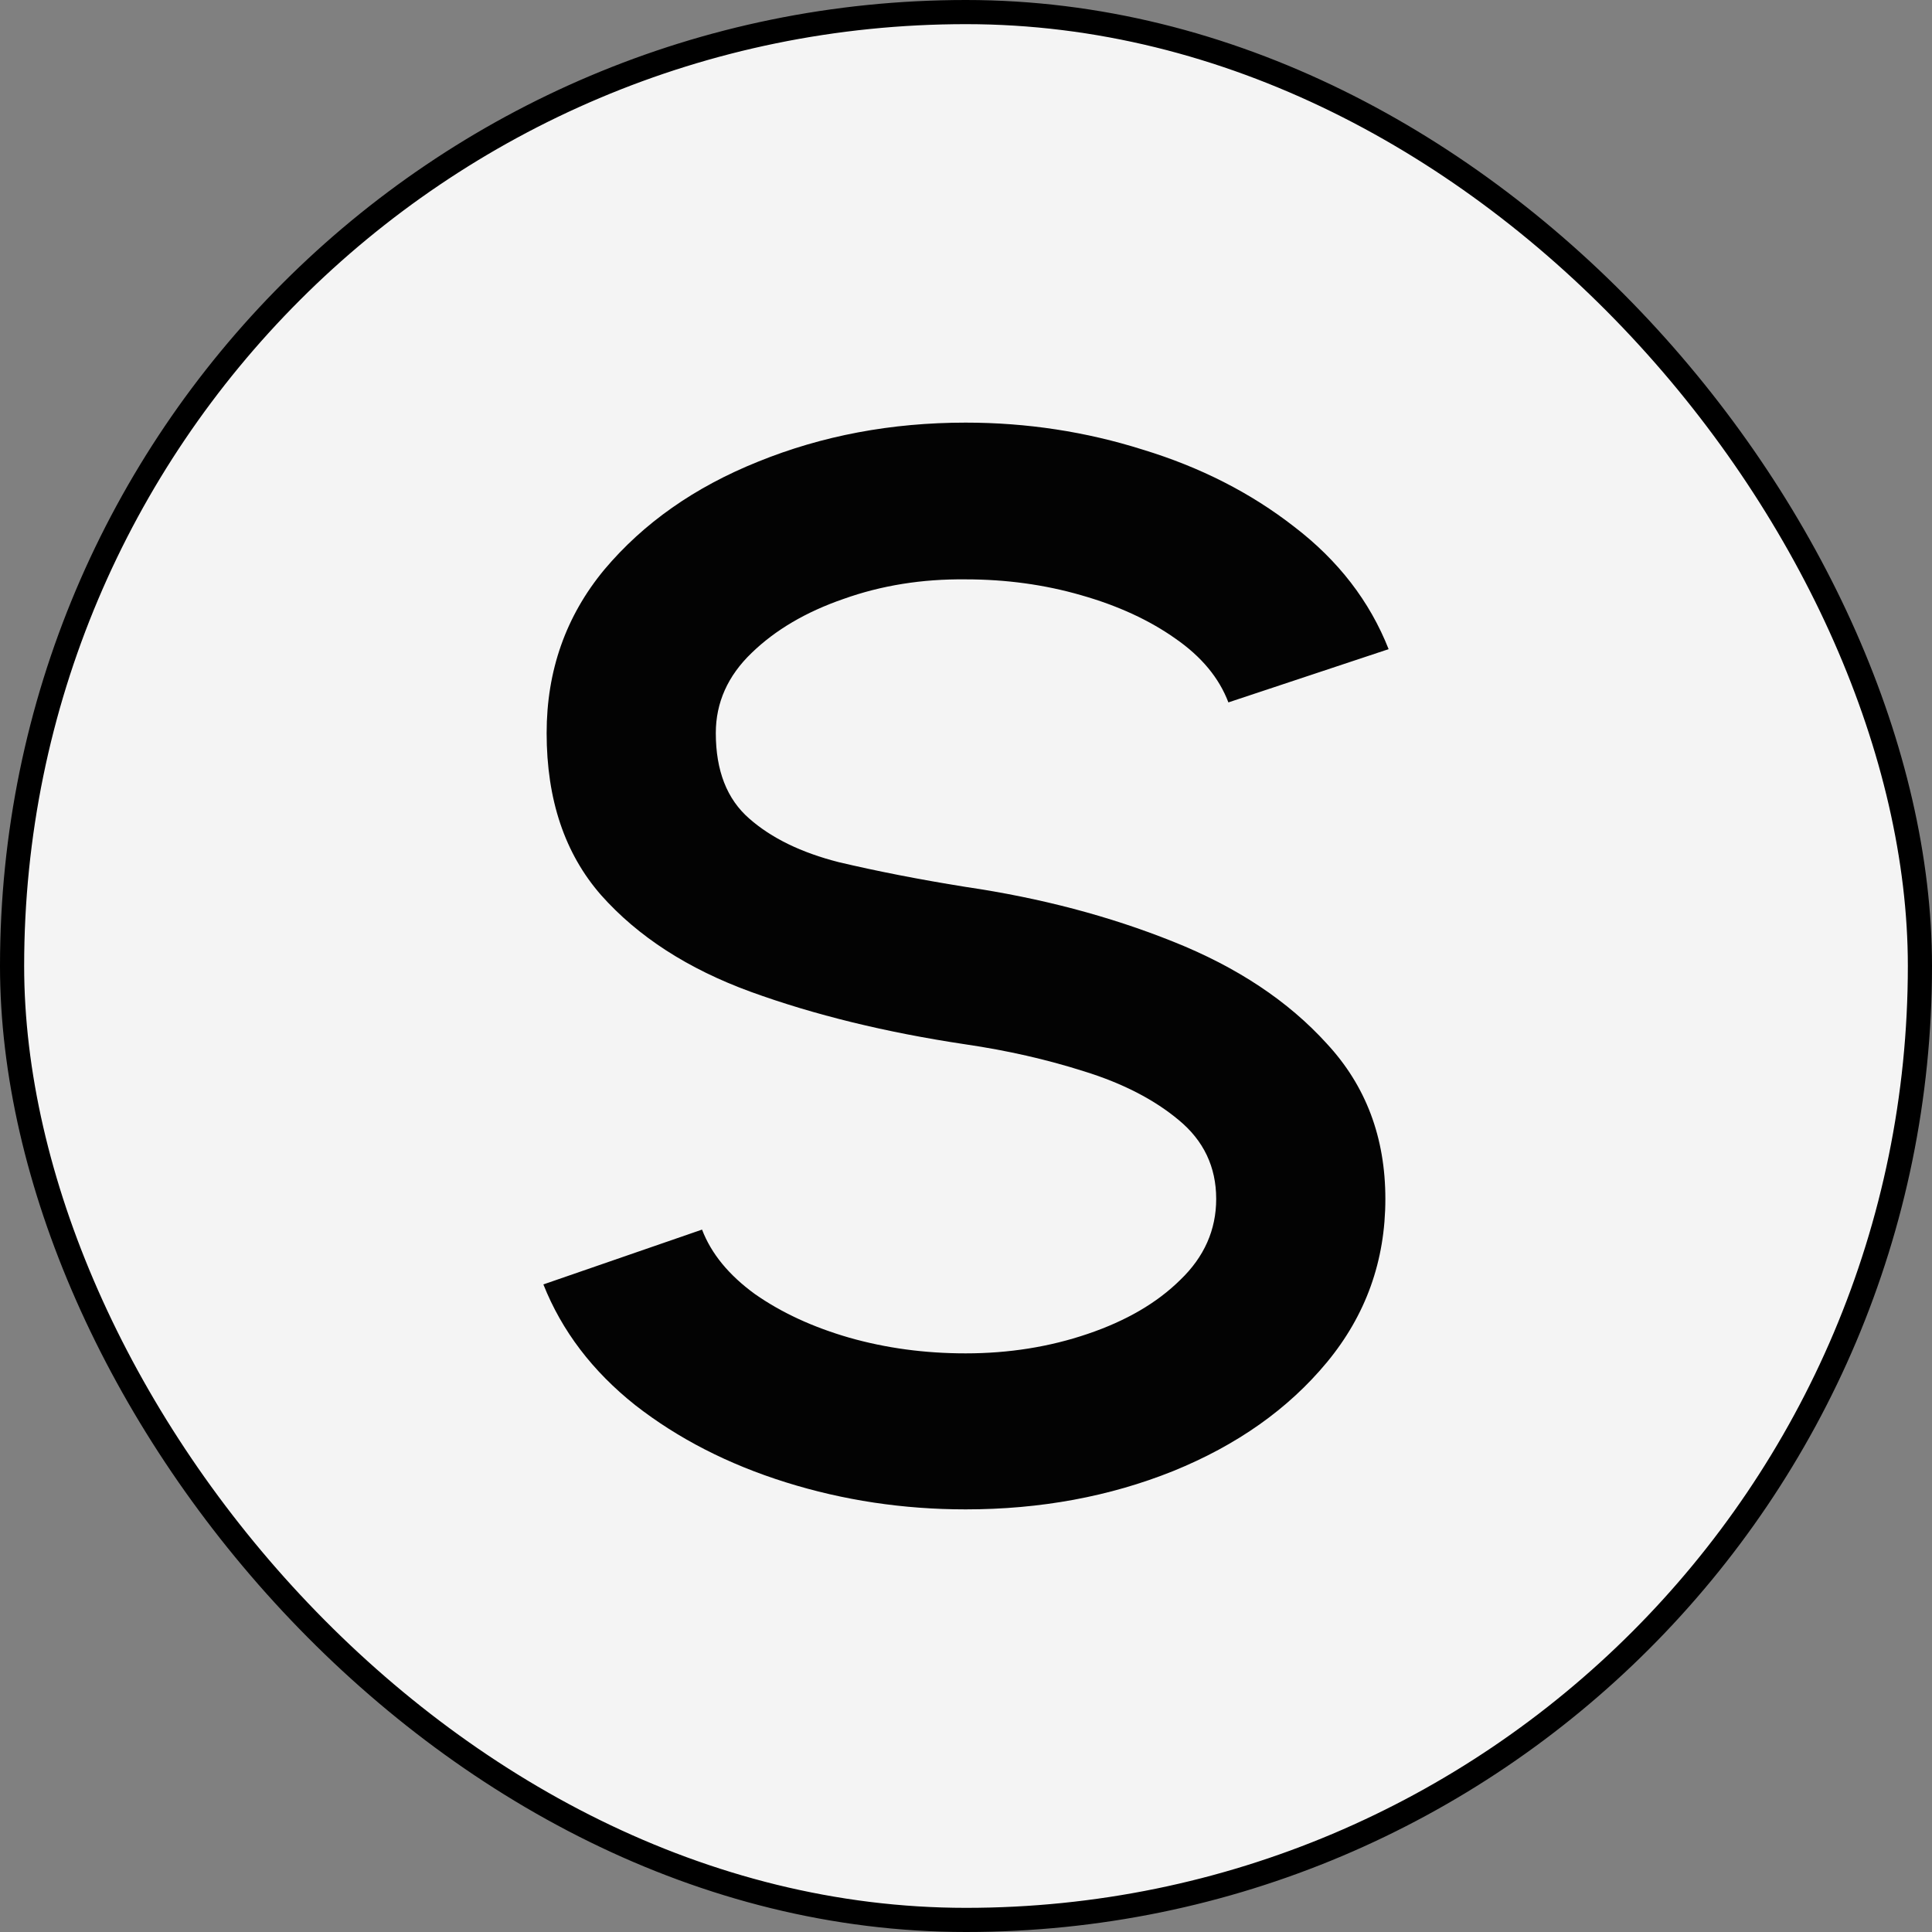
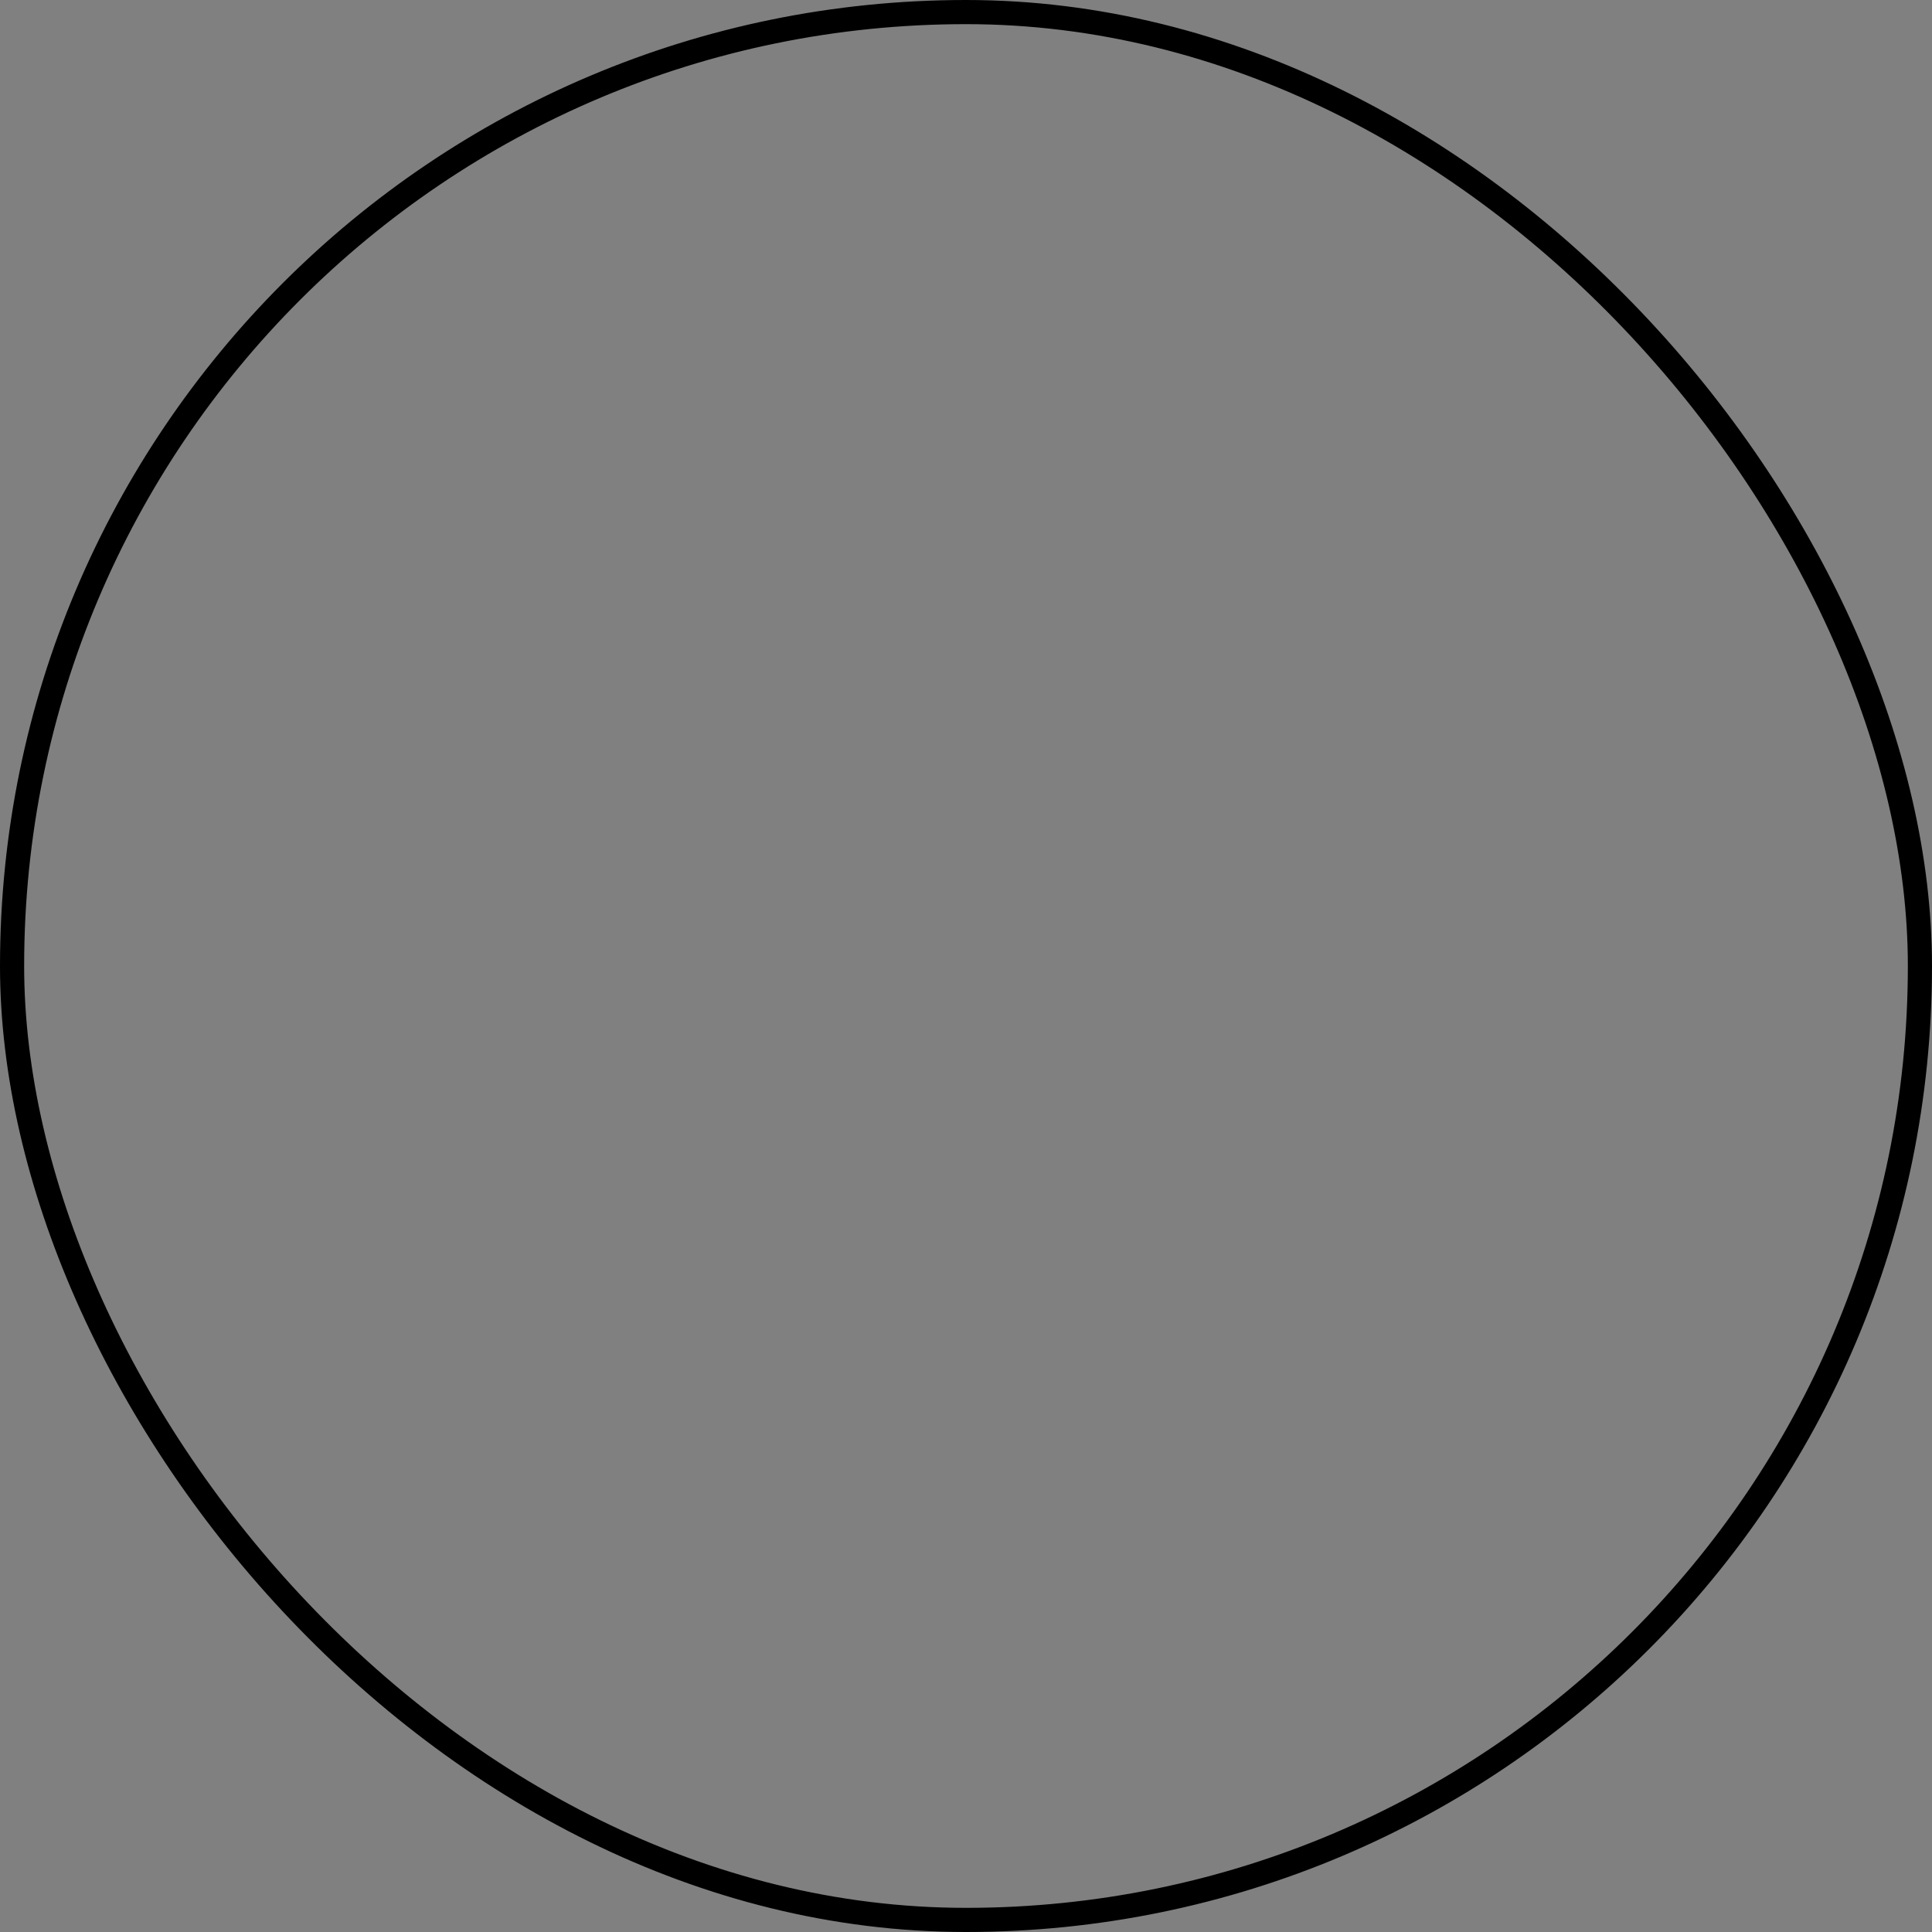
<svg xmlns="http://www.w3.org/2000/svg" width="16" height="16" viewBox="0 0 16 16" fill="none">
  <rect x="0" y="0" width="16" height="16" fill="#808080" stroke="none" />
-   <rect x="0.1" y="0.1" width="15.8" height="15.8" rx="7.9" fill="#F4F4F4" />
  <rect x="0.1" y="0.1" width="15.8" height="15.8" rx="7.9" stroke="black" stroke-width="0.2" />
-   <path d="M7.997 12.5C7.48 12.5 6.984 12.425 6.508 12.276C6.032 12.127 5.616 11.914 5.261 11.637C4.906 11.355 4.653 11.022 4.5 10.637L5.814 10.183C5.89 10.382 6.036 10.56 6.252 10.717C6.472 10.871 6.732 10.991 7.033 11.078C7.339 11.165 7.66 11.208 7.997 11.208C8.356 11.208 8.693 11.154 9.007 11.047C9.326 10.939 9.582 10.79 9.775 10.599C9.973 10.409 10.072 10.185 10.072 9.929C10.072 9.664 9.968 9.446 9.762 9.276C9.56 9.107 9.299 8.972 8.98 8.873C8.666 8.773 8.338 8.699 7.997 8.649C7.336 8.55 6.744 8.405 6.218 8.214C5.697 8.024 5.284 7.757 4.978 7.413C4.677 7.069 4.527 6.622 4.527 6.071C4.527 5.554 4.686 5.102 5.005 4.717C5.329 4.332 5.753 4.034 6.279 3.823C6.809 3.608 7.381 3.5 7.997 3.5C8.504 3.5 8.994 3.575 9.465 3.724C9.941 3.869 10.359 4.082 10.719 4.363C11.082 4.641 11.343 4.978 11.5 5.376L10.173 5.817C10.096 5.614 9.95 5.438 9.735 5.289C9.519 5.136 9.259 5.016 8.953 4.929C8.652 4.842 8.333 4.798 7.997 4.798C7.637 4.794 7.3 4.848 6.986 4.96C6.676 5.067 6.422 5.216 6.225 5.407C6.027 5.597 5.928 5.819 5.928 6.071C5.928 6.382 6.02 6.618 6.205 6.779C6.389 6.941 6.636 7.061 6.946 7.14C7.26 7.214 7.61 7.283 7.997 7.345C8.616 7.436 9.189 7.587 9.715 7.798C10.245 8.009 10.669 8.291 10.988 8.643C11.311 8.991 11.473 9.419 11.473 9.929C11.473 10.442 11.311 10.893 10.988 11.283C10.669 11.668 10.245 11.968 9.715 12.183C9.189 12.394 8.616 12.5 7.997 12.5Z" fill="#030303" />
</svg>